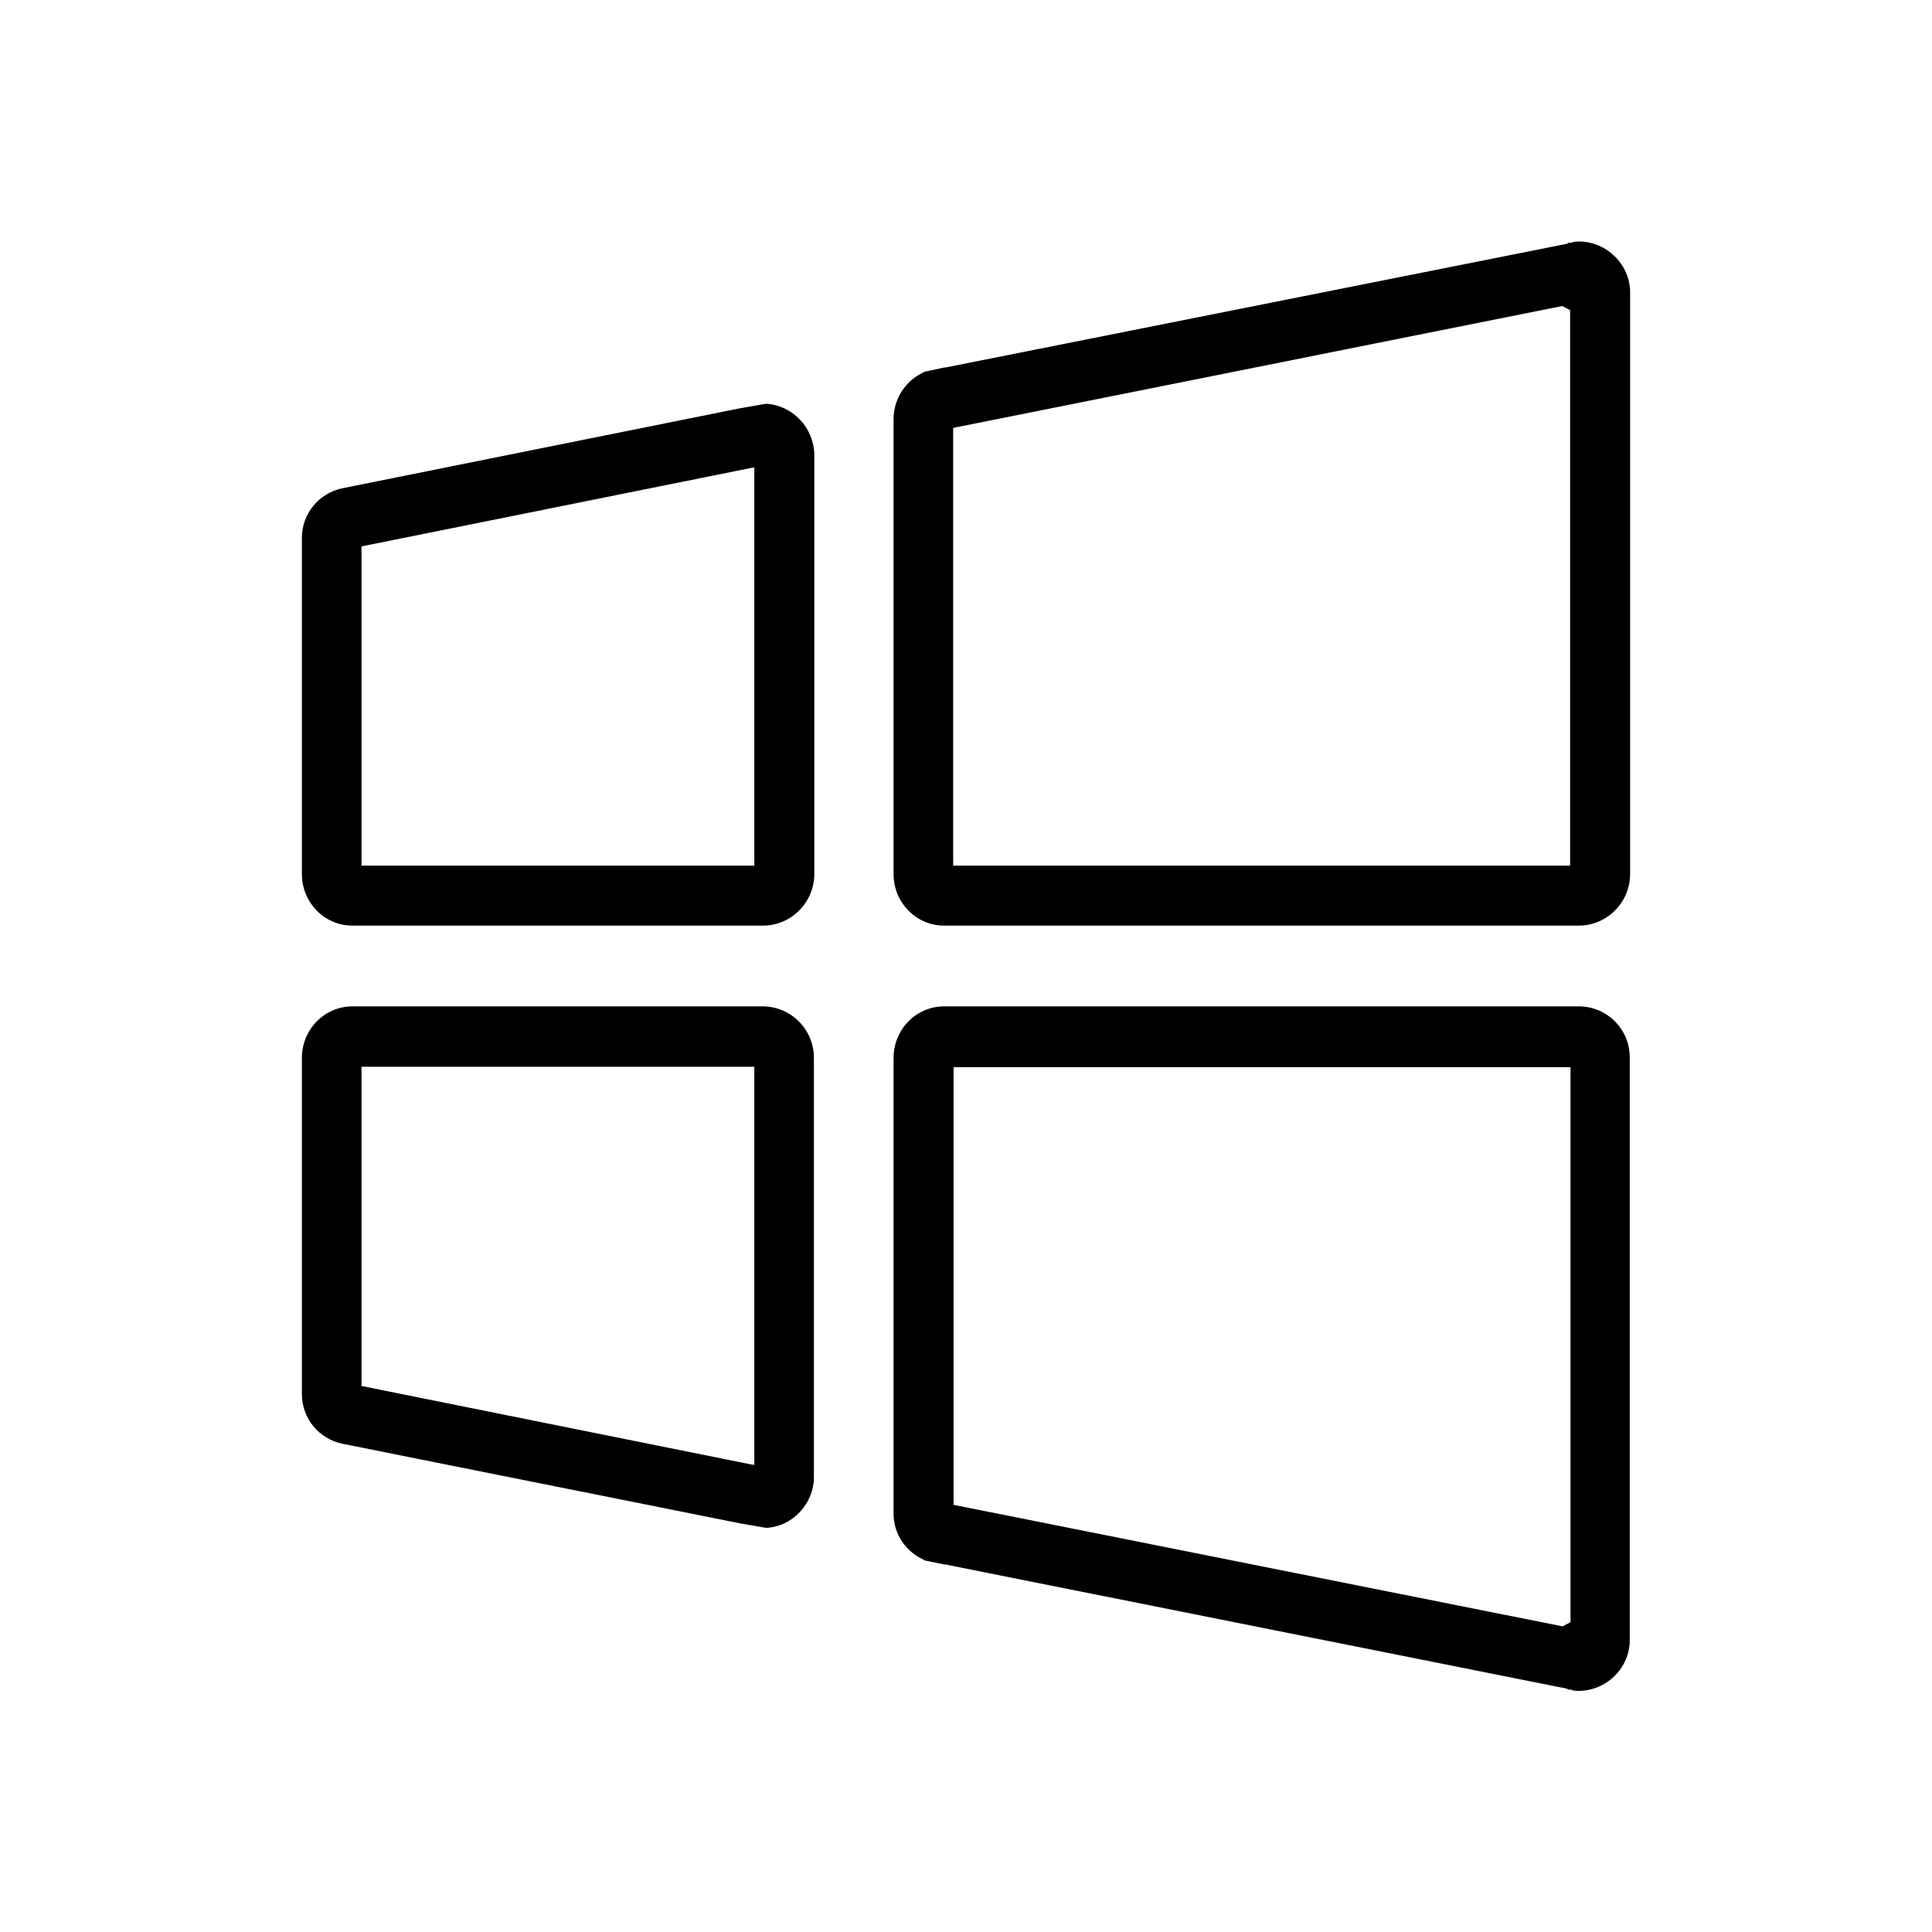
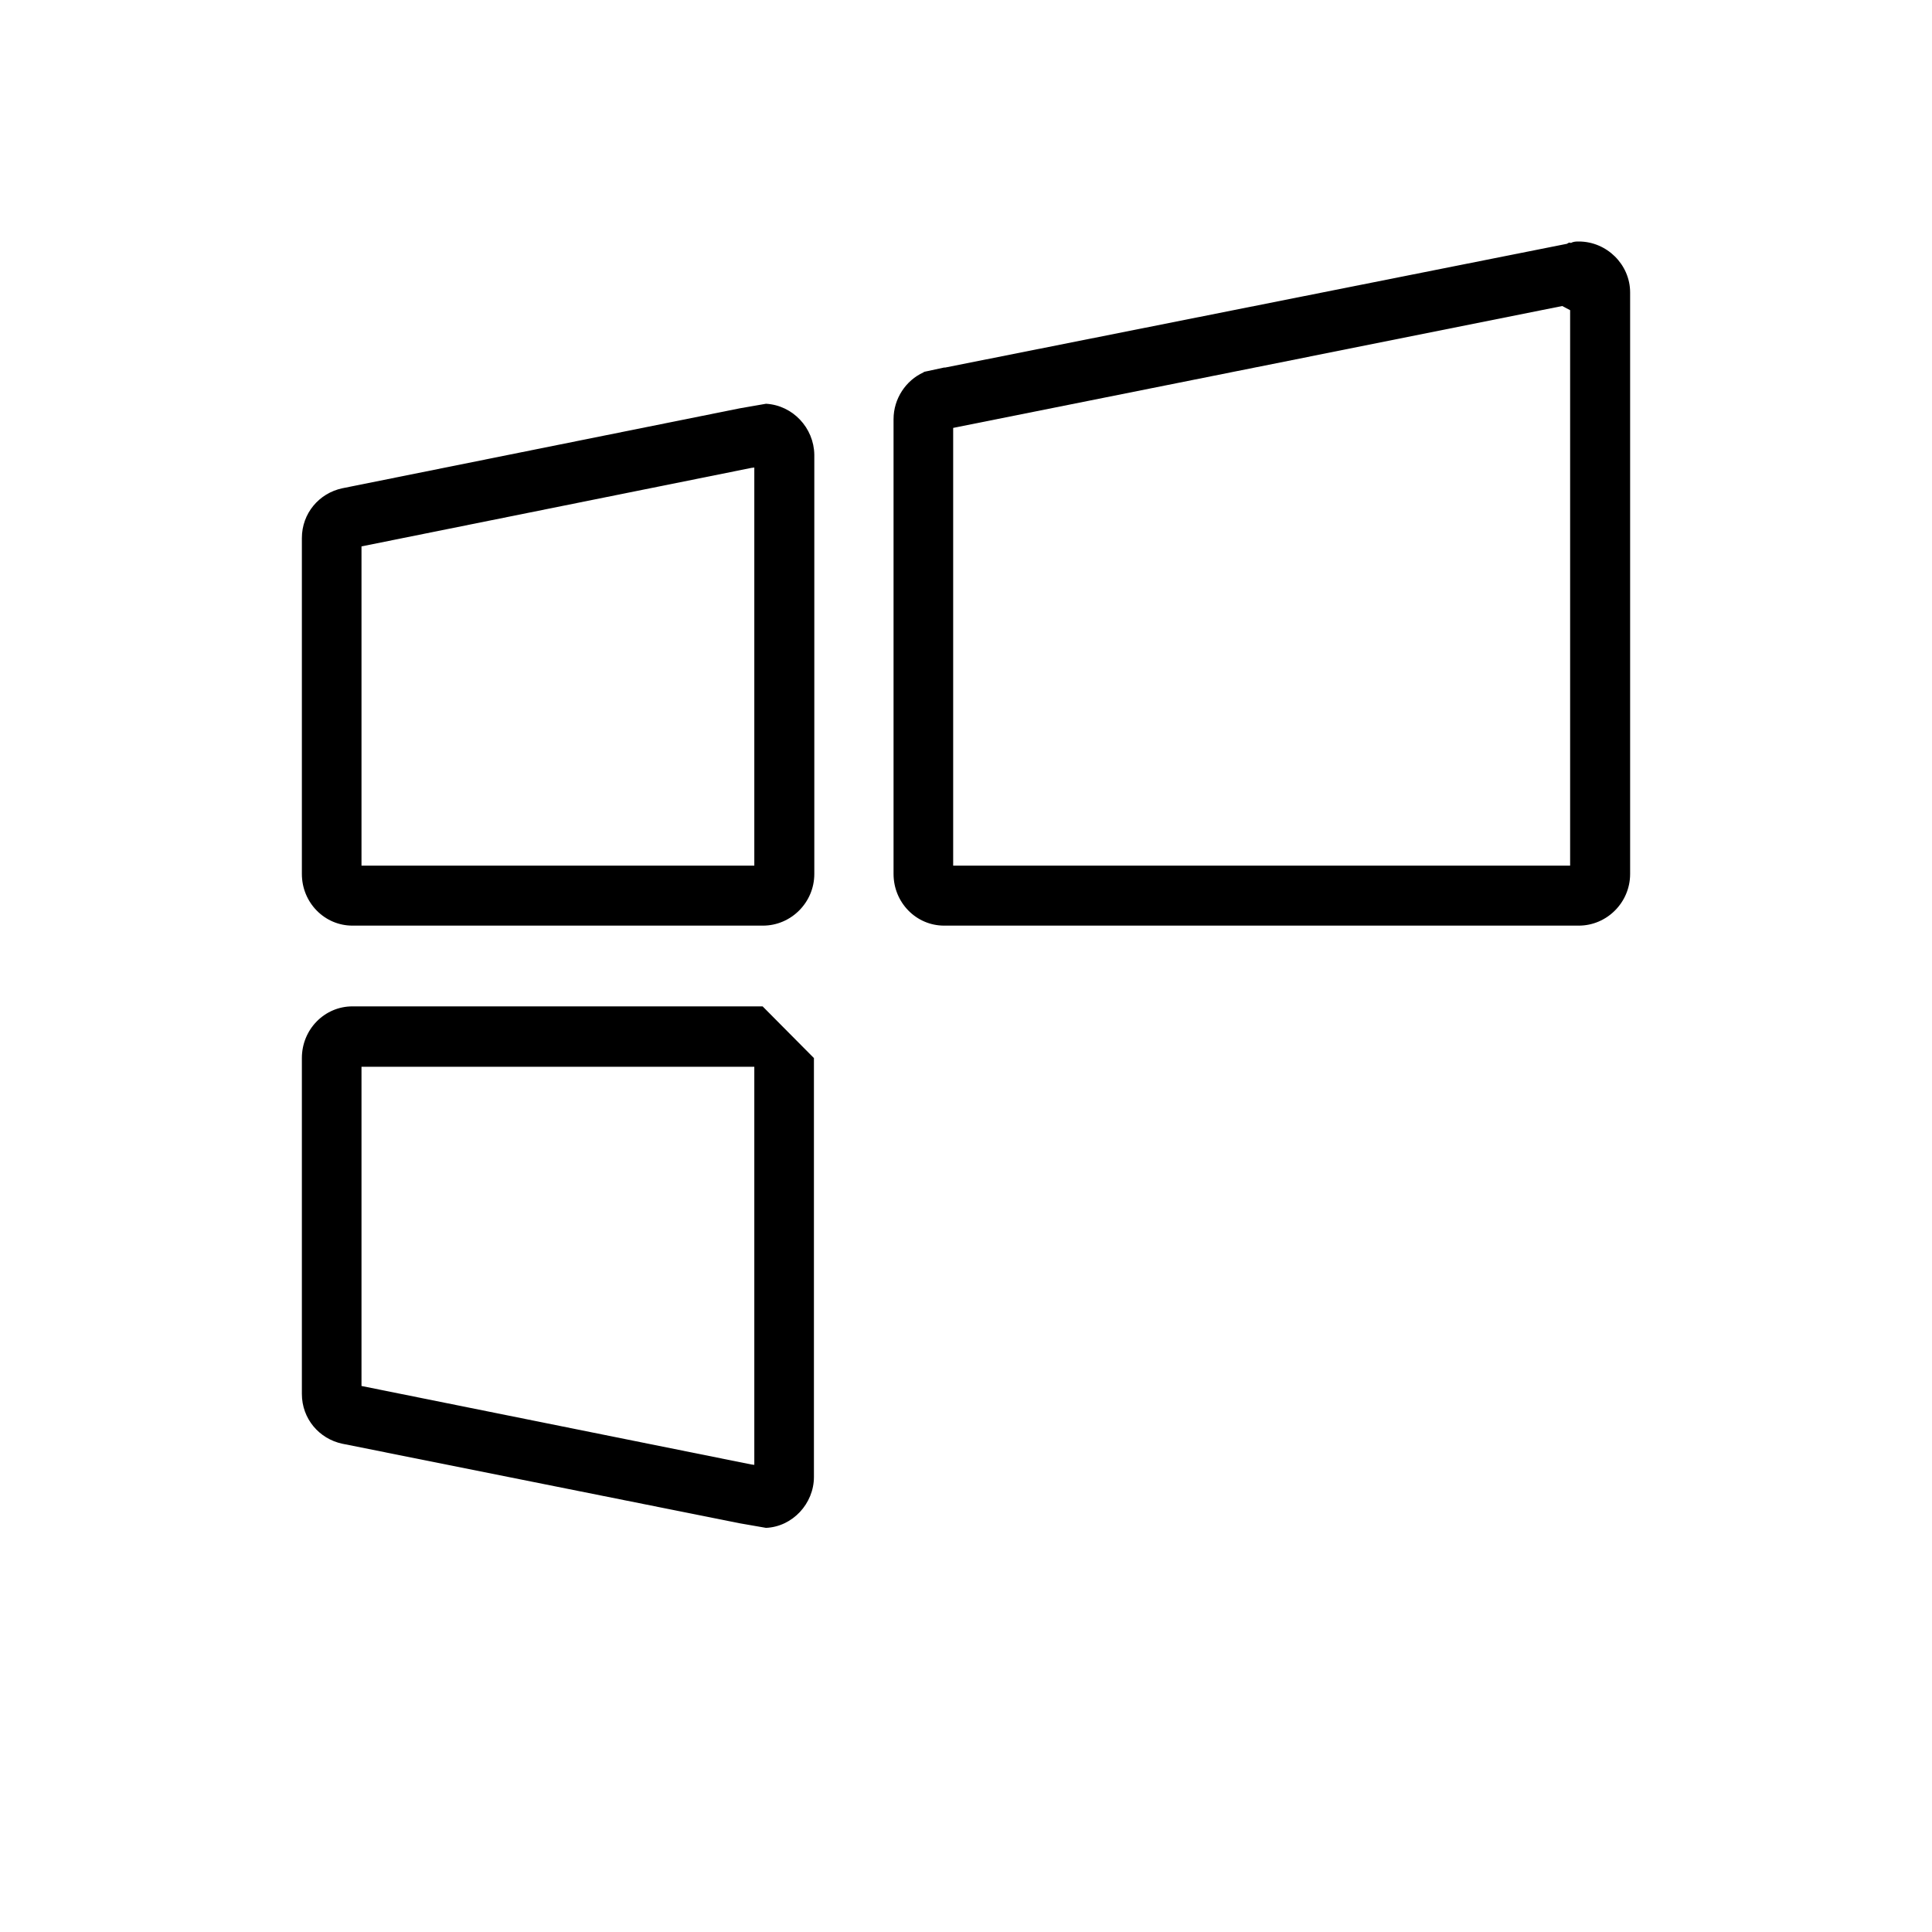
<svg xmlns="http://www.w3.org/2000/svg" height="512px" id="Layer_1" style="enable-background:new 0 0 512 512;" version="1.1" viewBox="0 0 512 512" width="512px" xml:space="preserve">
  <g>
-     <path d="M199.9,282.7v105.5l-0.8-0.1L95.8,367.3v-84.6H199.9 M202.1,266.7H93.4c-7.4,0-13.4,6.1-13.4,13.7v89   c0,6.6,4.6,11.9,10.7,13.2l105.4,21.1l6.9,1.2c7-0.3,12.7-6.4,12.7-13.5V280.4C215.7,272.7,209.5,266.7,202.1,266.7L202.1,266.7z" />
-     <path d="M416.2,282.7v147.2l-2.1,1.1l-160.4-32l-1-0.2v-116H416.2 M418.4,266.7H250.2c-7.4,0-13.4,6.1-13.4,13.7v120.5v0.2   c0,5.5,3.3,10.1,7.9,12.2c0.2,0.2,0.2,0.2,0.2,0.2l5.3,1.1c0.2,0,0.2,0,0.3,0l164.7,32.9c0.2,0.1,0.5,0.3,0.7,0.3   c0.1,0,0.2,0,0.3-0.1c0.7,0.4,1.4,0.4,2.1,0.4c7.4,0,13.6-6,13.6-13.5V280.4C432,272.7,425.8,266.7,418.4,266.7L418.4,266.7z" />
+     <path d="M199.9,282.7v105.5l-0.8-0.1L95.8,367.3v-84.6H199.9 M202.1,266.7H93.4c-7.4,0-13.4,6.1-13.4,13.7v89   c0,6.6,4.6,11.9,10.7,13.2l105.4,21.1l6.9,1.2c7-0.3,12.7-6.4,12.7-13.5V280.4L202.1,266.7z" />
    <path d="M414,81.1l2.1,1.1v147.2H252.6v-116l1-0.2L414,81.1 M418.4,64c-0.7,0-1.4,0-2.1,0.4c-0.1-0.1-0.2-0.1-0.3-0.1   c-0.2,0-0.5,0.1-0.7,0.3L250.5,97.4c-0.2,0-0.2,0-0.3,0l-5.1,1.1c0,0-0.2,0-0.4,0.2c-4.6,2.1-7.9,6.9-7.9,12.4v120.5   c0,7.6,6,13.7,13.4,13.7h168.2c7.4,0,13.6-6.1,13.6-13.7V77.5C432,70.1,425.8,64,418.4,64L418.4,64z" />
    <path d="M199.9,123.9v105.5H95.8v-84.6L199.1,124L199.9,123.9 M203,107l-6.9,1.2L90.7,129.4C84.6,130.7,80,136,80,142.6v89   c0,7.6,6,13.7,13.4,13.7h108.8c7.4,0,13.6-6.1,13.6-13.7V120.5C215.7,113.4,210.1,107.4,203,107L203,107z" />
  </g>
</svg>